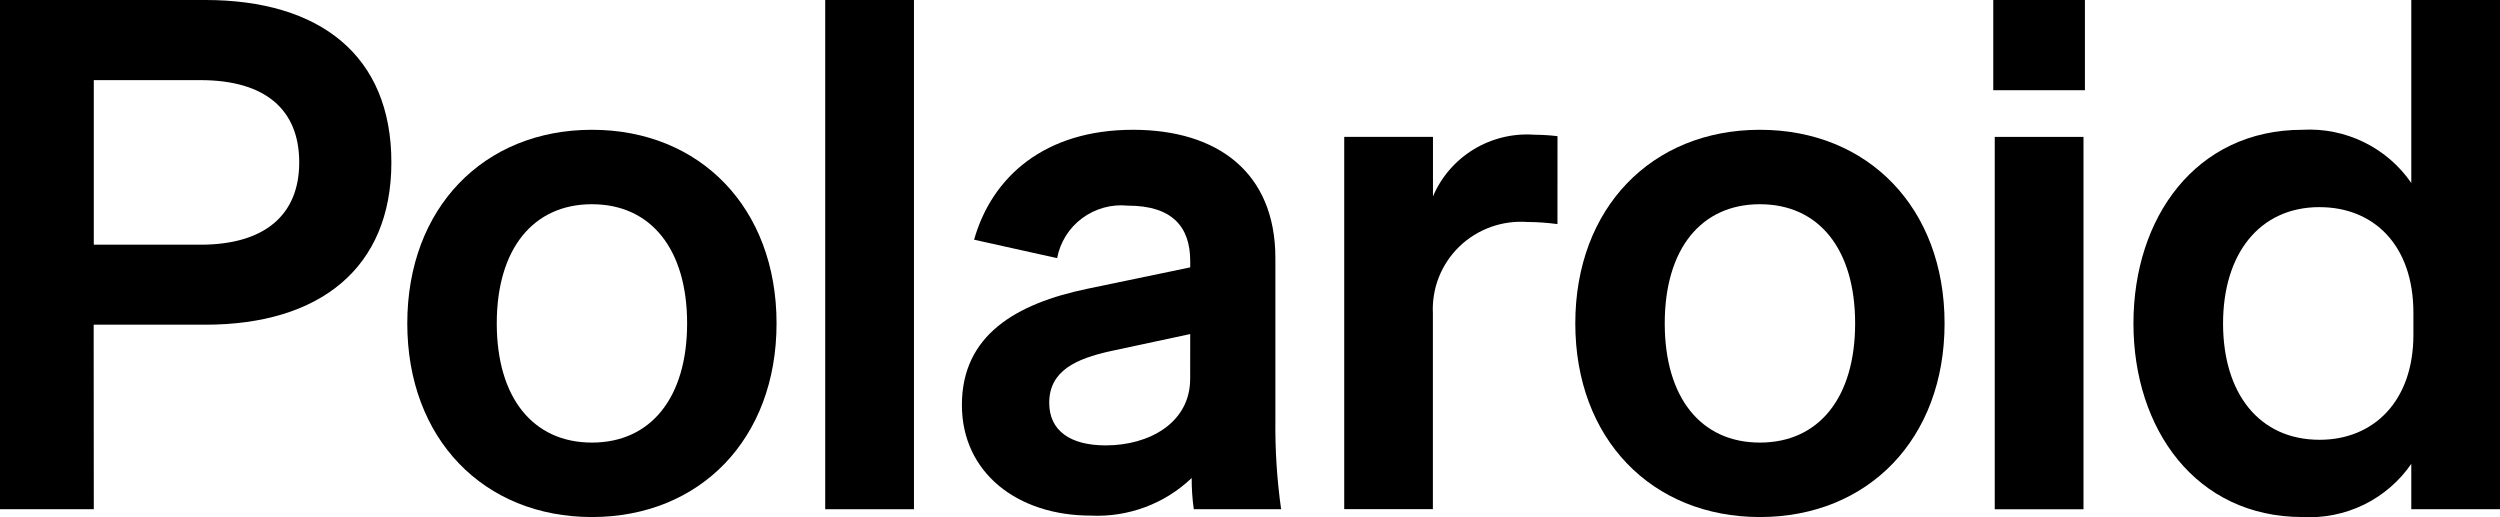
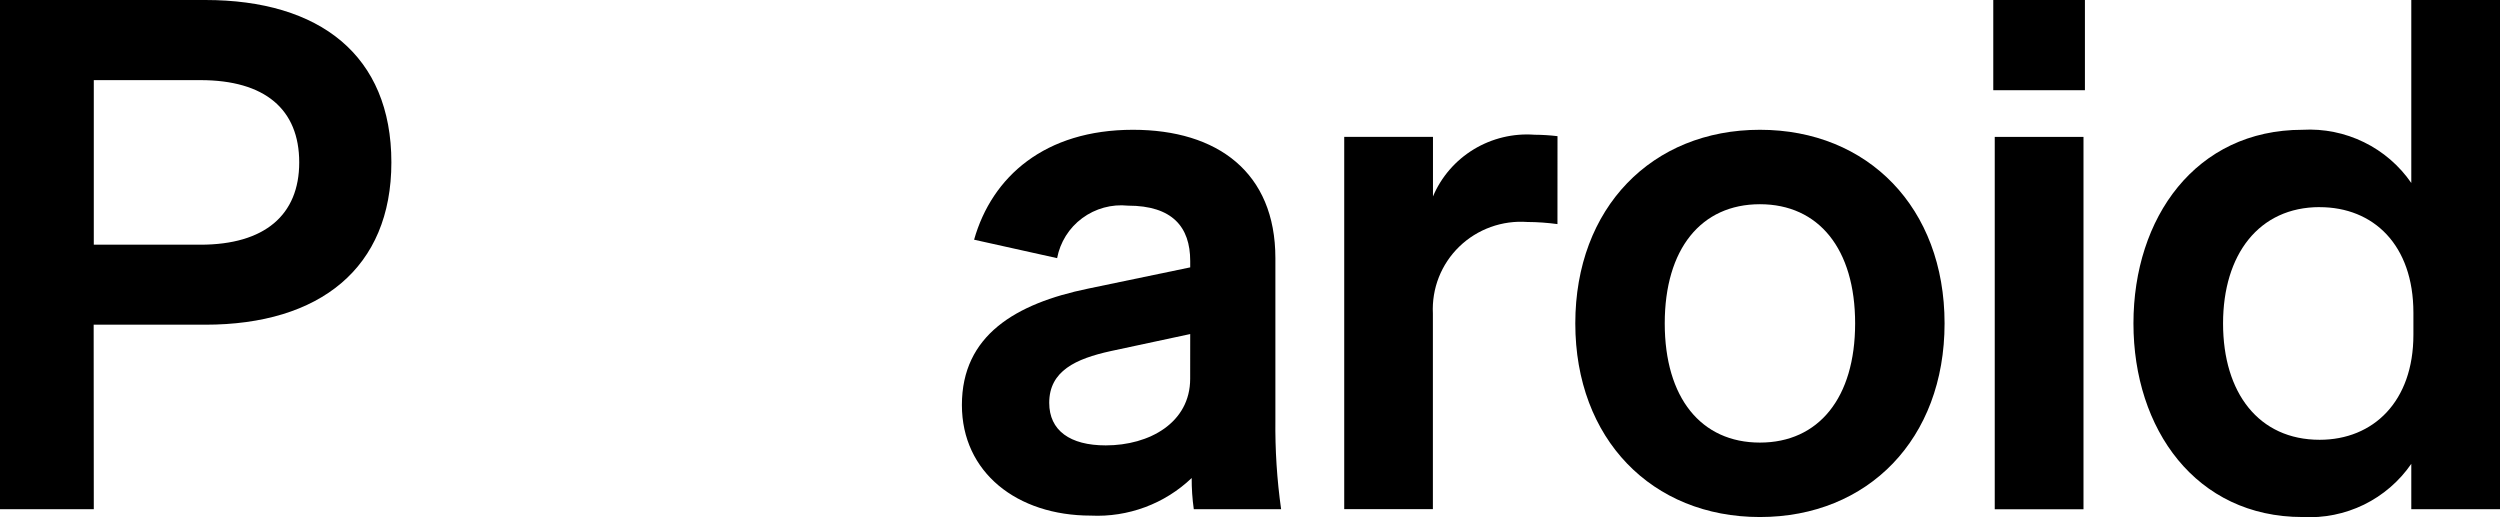
<svg xmlns="http://www.w3.org/2000/svg" width="58" height="12" viewBox="0 0 58 12" fill="none">
  <path d="M2.176 11.814H0V0H4.763C7.418 0 9.08 1.283 9.08 3.767C9.08 6.218 7.42 7.533 4.763 7.533H2.173L2.176 11.814ZM4.649 5.677C6.143 5.677 6.942 4.986 6.942 3.768C6.942 2.534 6.145 1.859 4.649 1.859H2.176V5.676L4.649 5.677Z" fill="black" />
-   <path d="M13.733 11.995C11.225 11.995 9.449 10.185 9.449 7.503C9.449 4.821 11.226 3.011 13.733 3.011C16.239 3.011 18.016 4.82 18.016 7.503C18.016 10.186 16.239 11.995 13.733 11.995ZM13.733 10.268C15.094 10.268 15.941 9.231 15.941 7.503C15.941 5.775 15.096 4.738 13.733 4.738C12.369 4.738 11.525 5.775 11.525 7.503C11.525 9.231 12.369 10.268 13.733 10.268Z" fill="black" />
-   <path d="M19.145 0H21.204V11.814H19.145V0Z" fill="black" />
  <path d="M27.647 11.09C27.337 11.386 26.97 11.616 26.567 11.766C26.164 11.916 25.735 11.983 25.305 11.962C23.595 11.962 22.316 10.959 22.316 9.396C22.316 7.782 23.562 7.043 25.239 6.697L27.613 6.203V6.055C27.613 5.265 27.198 4.771 26.169 4.771C25.791 4.732 25.412 4.836 25.107 5.062C24.802 5.287 24.595 5.619 24.525 5.989L22.599 5.561C23.014 4.096 24.243 3.011 26.285 3.011C28.244 3.011 29.589 3.998 29.589 5.989V9.741C29.581 10.434 29.625 11.127 29.722 11.814H27.696C27.662 11.574 27.646 11.332 27.647 11.09ZM27.613 7.75L25.77 8.145C24.956 8.324 24.342 8.606 24.342 9.346C24.342 9.988 24.824 10.333 25.653 10.333C26.666 10.333 27.612 9.807 27.612 8.787L27.613 7.75Z" fill="black" />
  <path d="M36.133 5.199C35.902 5.168 35.669 5.151 35.435 5.15C35.146 5.129 34.856 5.169 34.584 5.267C34.311 5.366 34.063 5.52 33.856 5.721C33.648 5.922 33.487 6.164 33.381 6.432C33.276 6.699 33.229 6.986 33.243 7.273V11.812H31.186V3.176H33.245V4.558C33.436 4.104 33.767 3.722 34.19 3.465C34.614 3.208 35.108 3.089 35.602 3.126C35.78 3.127 35.958 3.138 36.134 3.159L36.133 5.199Z" fill="black" />
  <path d="M40.83 11.995C38.323 11.995 36.547 10.185 36.547 7.503C36.547 4.821 38.324 3.011 40.83 3.011C43.337 3.011 45.114 4.82 45.114 7.503C45.114 10.186 43.337 11.995 40.83 11.995ZM40.83 10.268C42.192 10.268 43.039 9.231 43.039 7.503C43.039 5.775 42.194 4.738 40.83 4.738C39.466 4.738 38.622 5.775 38.622 7.503C38.622 9.231 39.466 10.268 40.83 10.268Z" fill="black" />
  <path d="M46.244 0H48.37V2.093H46.244V0ZM48.337 11.815H46.278V3.176H48.337V11.815Z" fill="black" />
  <path d="M55.942 0H58.001V11.814H55.942V10.761C55.664 11.165 55.286 11.491 54.844 11.708C54.401 11.924 53.91 12.023 53.418 11.995C50.944 11.995 49.496 9.955 49.496 7.503C49.496 5.051 50.94 3.011 53.418 3.011C53.91 2.983 54.401 3.082 54.844 3.299C55.286 3.515 55.664 3.841 55.942 4.245V0ZM53.816 4.805C52.405 4.805 51.575 5.907 51.575 7.504C51.575 9.118 52.405 10.203 53.816 10.203C55.062 10.203 55.991 9.314 55.991 7.767V7.257C55.991 5.678 55.062 4.806 53.816 4.806" fill="black" />
</svg>